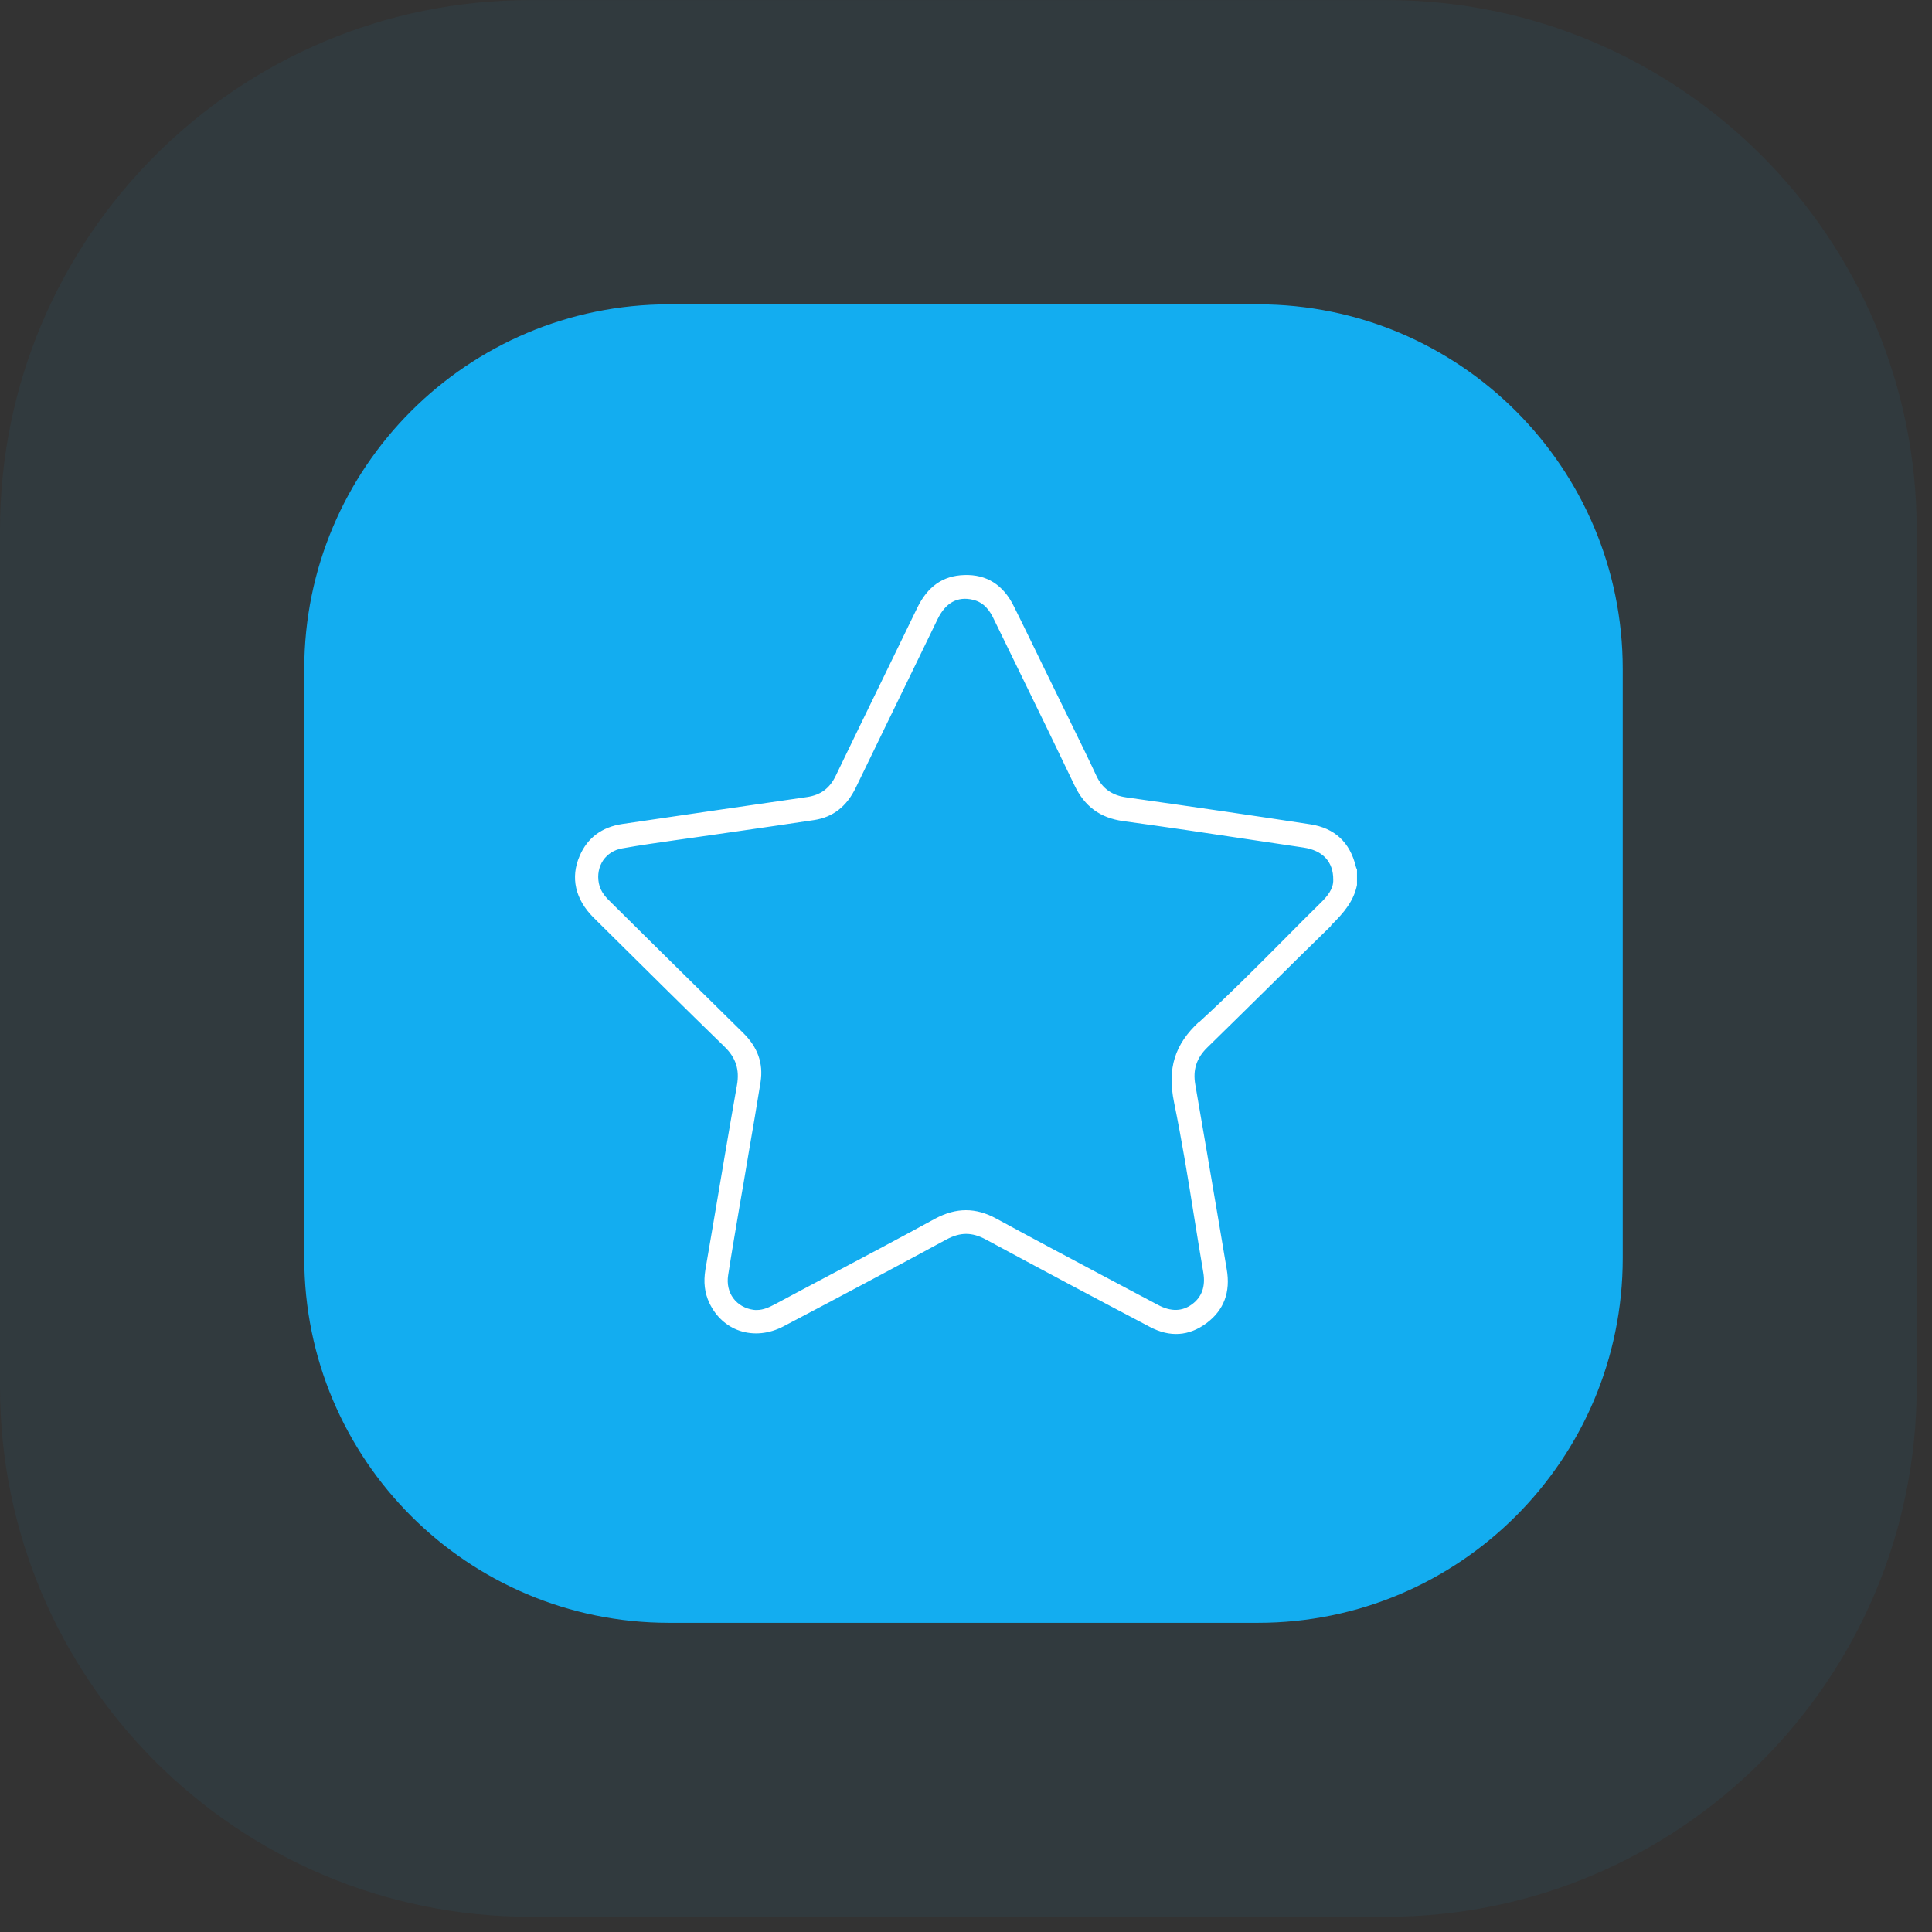
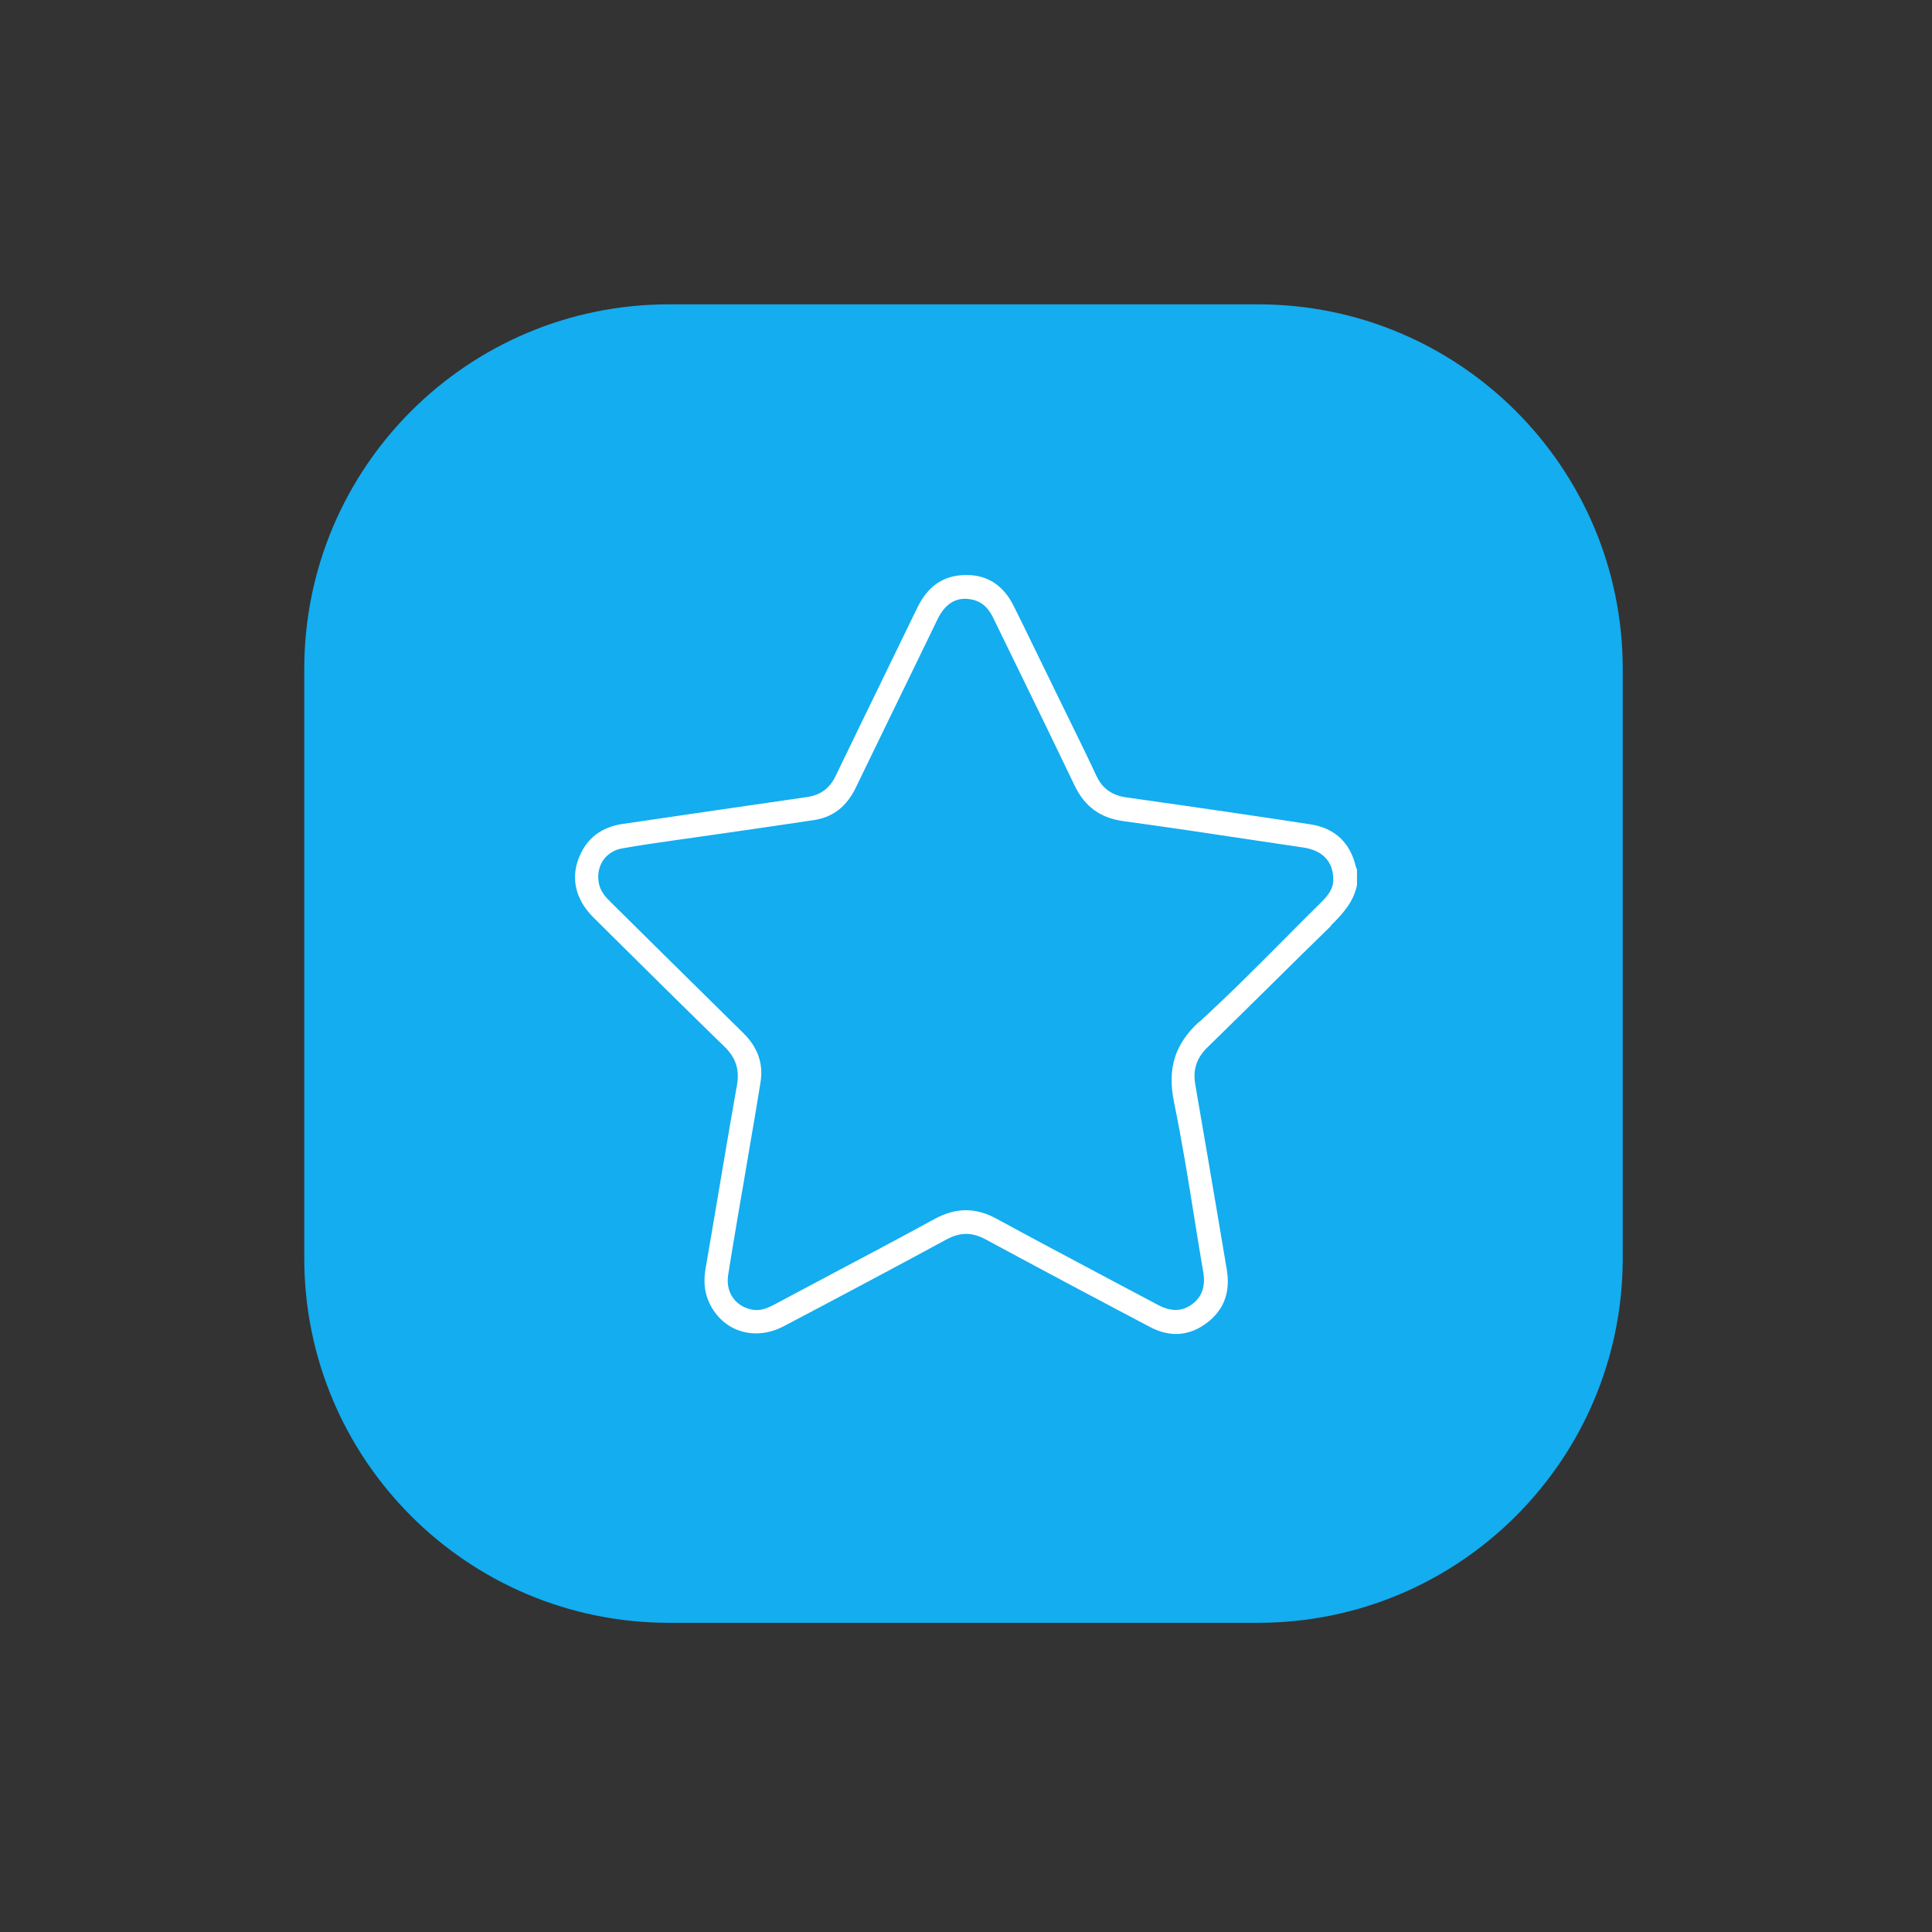
<svg xmlns="http://www.w3.org/2000/svg" width="84" height="84" viewBox="0 0 84 84" fill="none">
  <rect x="0" y="0" width="84" height="84" fill="#333333" stroke="none" />
-   <path opacity="0.06" d="M60.285 0.003H23.05C10.32 0.003 0 10.323 0 23.053V60.288C0 73.018 10.32 83.338 23.05 83.338H60.285C73.015 83.338 83.335 73.018 83.335 60.288V23.053C83.335 10.323 73.015 0.003 60.285 0.003Z" fill="#13ADF0" />
  <path d="M54.698 13.232H29.085C20.328 13.232 13.229 20.331 13.229 29.088V54.701C13.229 63.458 20.328 70.557 29.085 70.557H54.698C63.455 70.557 70.554 63.458 70.554 54.701V29.088C70.554 20.331 63.455 13.232 54.698 13.232Z" fill="#13ADF0" />
  <path d="M57.866 40.239C58.462 39.657 58.862 39.156 59 38.478V37.8C58.978 37.756 58.956 37.719 58.949 37.675C58.695 36.621 58.026 36.002 56.971 35.84C54.673 35.487 52.208 35.126 48.972 34.669C48.34 34.58 47.925 34.278 47.67 33.733C47.329 32.996 46.965 32.259 46.609 31.53L45.46 29.18C45.002 28.244 44.551 27.301 44.086 26.372C43.627 25.429 42.893 24.965 41.919 25.002C40.995 25.032 40.333 25.496 39.882 26.424C39.41 27.397 38.937 28.369 38.464 29.342C37.752 30.808 37.039 32.267 36.334 33.733C36.072 34.278 35.679 34.566 35.09 34.654C32.414 35.037 29.738 35.435 27.062 35.825C26.168 35.958 25.535 36.43 25.201 37.218C24.793 38.154 25.012 39.104 25.804 39.893L26.568 40.651C28.211 42.28 29.847 43.901 31.505 45.514C31.992 45.986 32.16 46.509 32.043 47.172C31.68 49.22 31.338 51.276 30.989 53.332L30.669 55.203C30.582 55.741 30.633 56.212 30.844 56.655C31.12 57.237 31.585 57.664 32.153 57.856C32.763 58.062 33.44 57.996 34.072 57.664C36.327 56.478 38.741 55.196 41.162 53.884C41.453 53.73 41.73 53.648 42.006 53.648C42.282 53.648 42.559 53.73 42.849 53.884C45.293 55.203 47.729 56.5 49.998 57.694C50.863 58.15 51.692 58.099 52.463 57.524C53.212 56.964 53.51 56.176 53.335 55.181L52.979 53.066C52.644 51.092 52.31 49.117 51.968 47.15C51.859 46.516 52.019 46.008 52.484 45.551C53.386 44.674 54.281 43.783 55.182 42.899C56.077 42.014 56.978 41.123 57.88 40.246L57.866 40.239ZM52.135 44.424C51.074 45.404 50.746 46.45 51.045 47.924C51.386 49.589 51.663 51.291 51.925 52.941C52.055 53.737 52.179 54.533 52.317 55.321C52.419 55.925 52.259 56.389 51.83 56.706C51.401 57.023 50.914 57.038 50.347 56.736C49.539 56.308 48.739 55.881 47.932 55.454C46.391 54.636 44.849 53.818 43.322 52.985C42.42 52.492 41.569 52.499 40.66 52.985C39.068 53.855 37.468 54.702 35.868 55.549C35.141 55.932 34.414 56.323 33.694 56.706C33.454 56.831 33.2 56.957 32.901 56.957C32.858 56.957 32.807 56.957 32.756 56.949C32.4 56.898 32.087 56.721 31.884 56.448C31.68 56.176 31.6 55.815 31.658 55.446C31.811 54.452 31.985 53.457 32.153 52.455L32.32 51.49C32.4 51.018 32.48 50.539 32.56 50.068C32.734 49.058 32.909 48.049 33.069 47.039C33.192 46.229 32.945 45.529 32.305 44.903C31.033 43.65 29.767 42.398 28.495 41.145L26.561 39.23C26.371 39.045 26.11 38.787 26.037 38.404C25.964 38.036 26.037 37.682 26.226 37.402C26.415 37.13 26.706 36.945 27.055 36.886C27.833 36.746 28.626 36.636 29.389 36.526L30.175 36.415C30.785 36.327 31.404 36.238 32.022 36.15C33.142 35.988 34.269 35.825 35.389 35.656C36.217 35.531 36.814 35.067 37.214 34.234C38.115 32.37 39.024 30.506 39.926 28.649L40.762 26.925C41.111 26.203 41.635 25.916 42.304 26.078C42.806 26.196 43.053 26.579 43.22 26.94C43.598 27.713 43.977 28.494 44.355 29.268C45.147 30.889 45.933 32.503 46.711 34.131C47.154 35.067 47.831 35.56 48.834 35.7C50.659 35.951 52.506 36.223 54.302 36.496C55.088 36.614 55.88 36.732 56.673 36.85C57.509 36.975 57.975 37.468 57.967 38.249C57.982 38.647 57.706 38.972 57.437 39.237C56.898 39.767 56.36 40.305 55.83 40.843C54.637 42.044 53.401 43.282 52.128 44.446L52.135 44.424Z" fill="white" />
</svg>